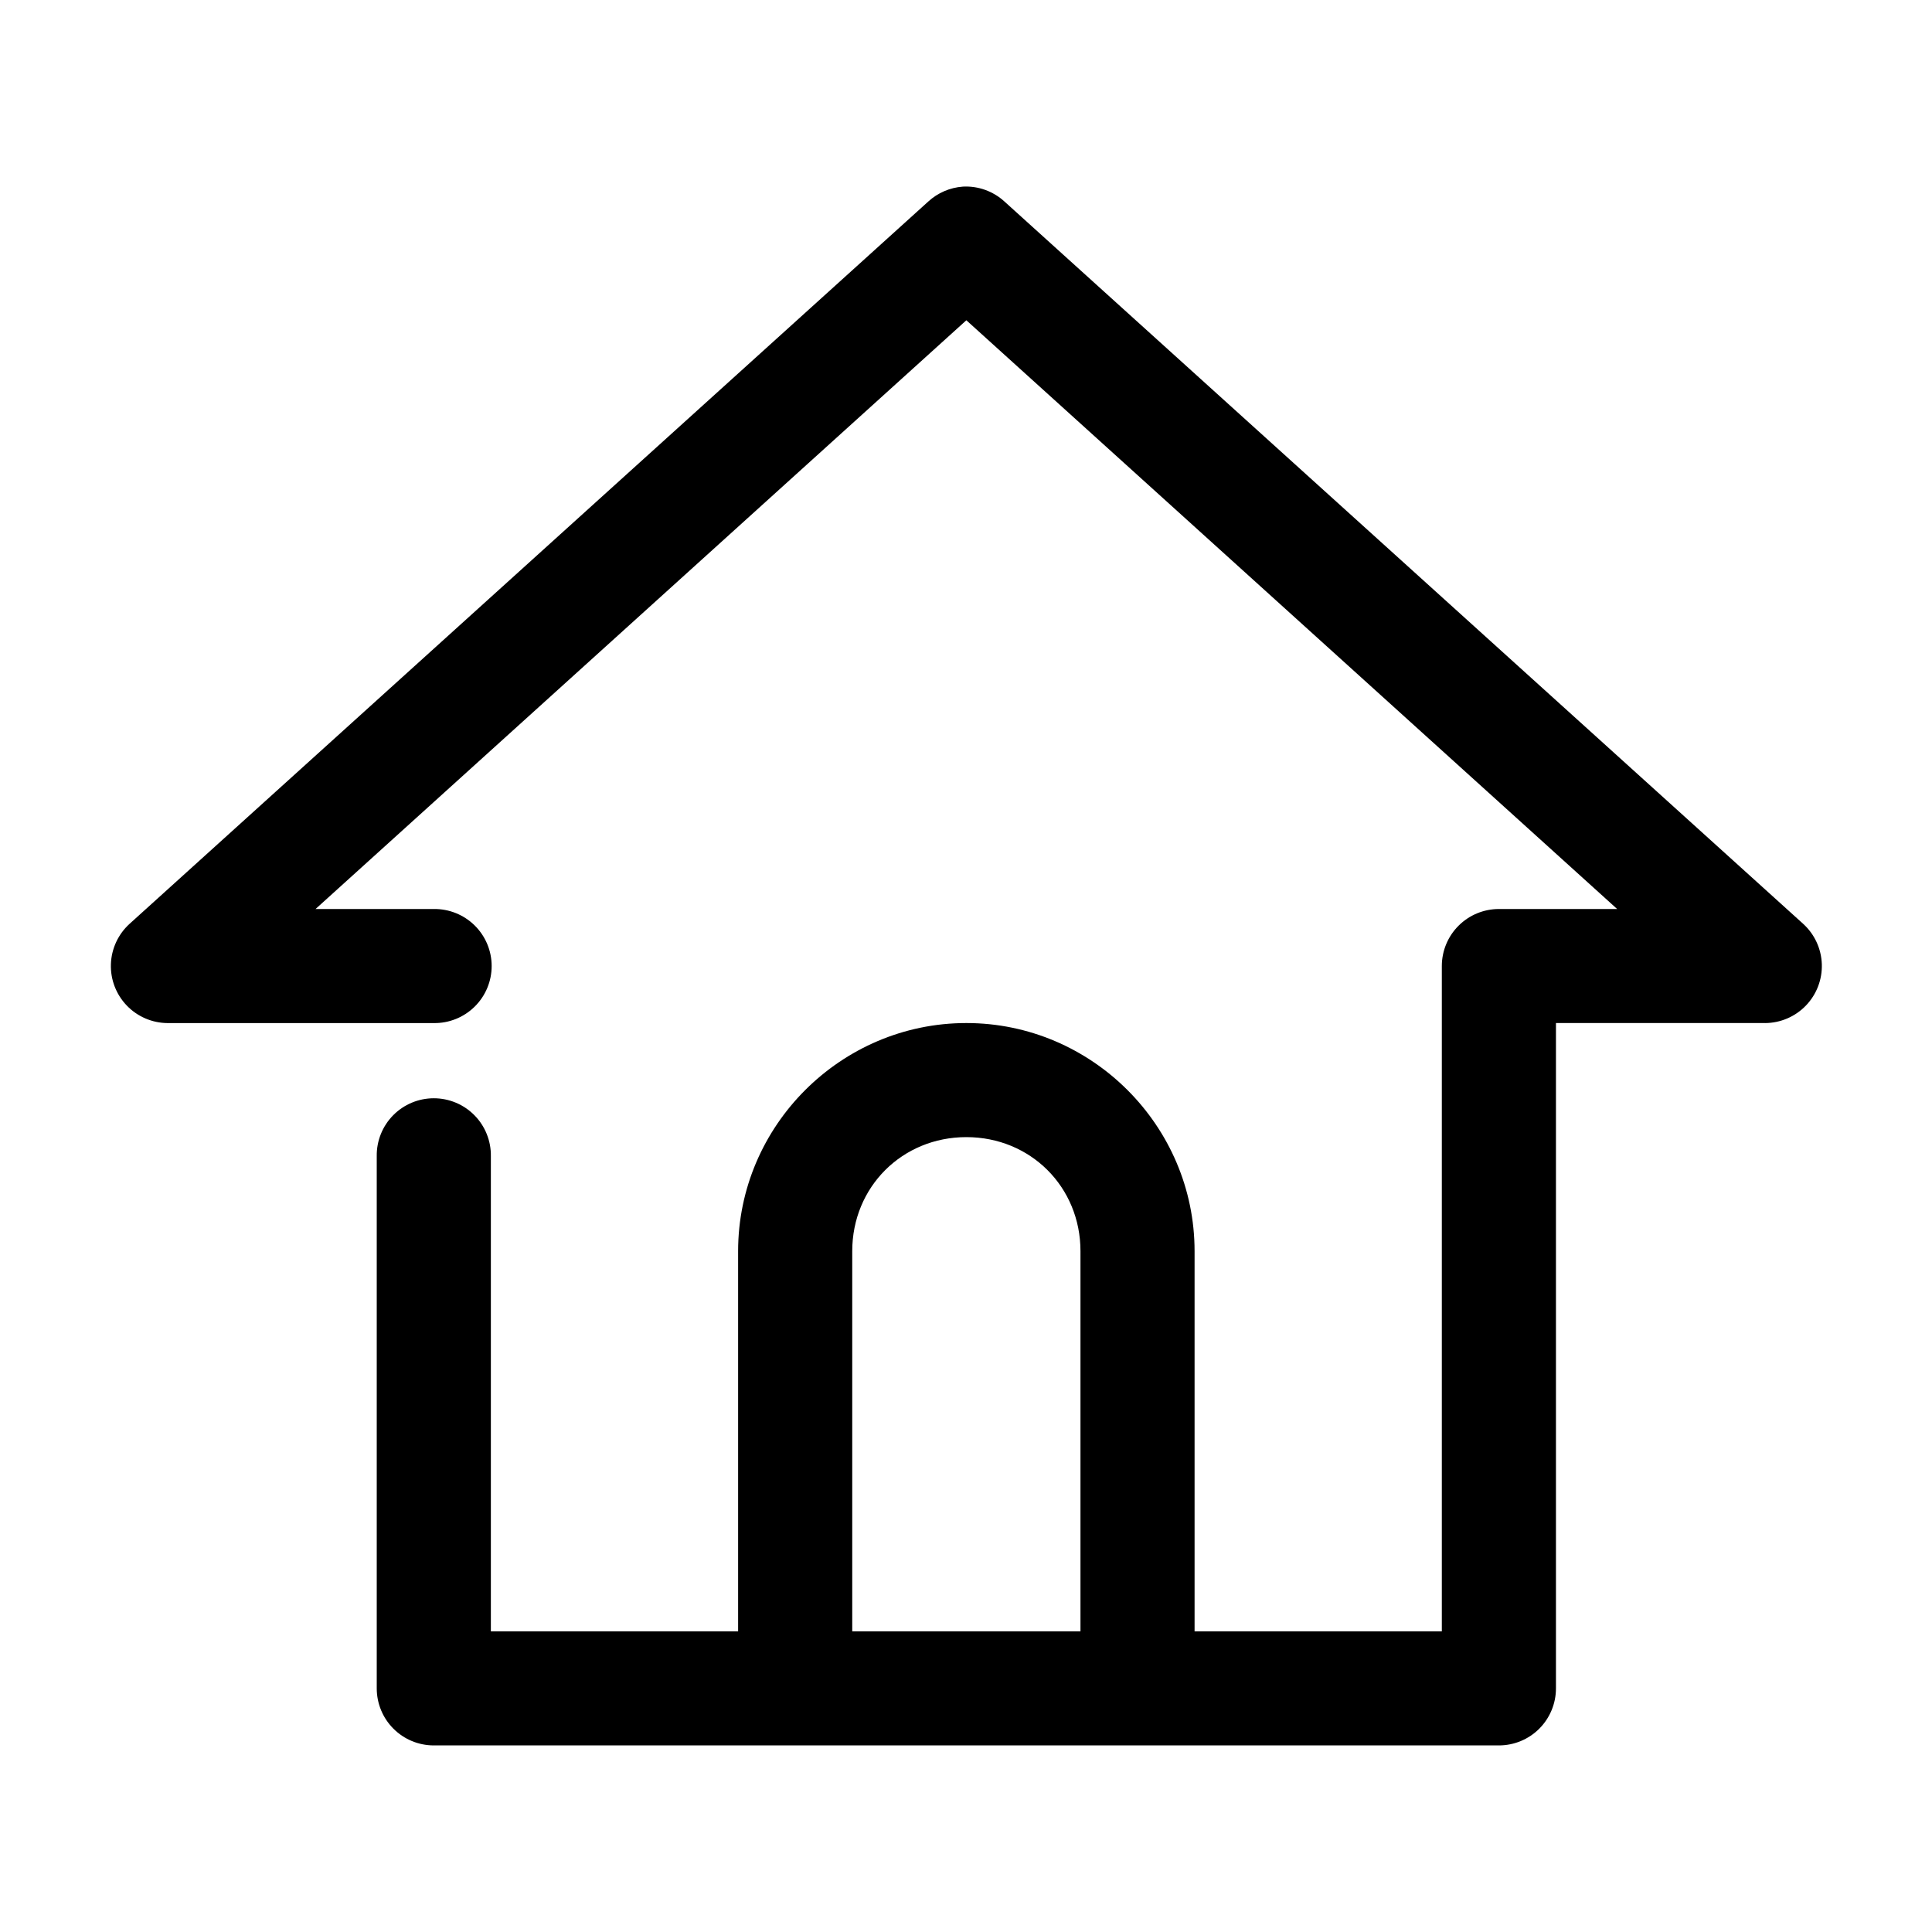
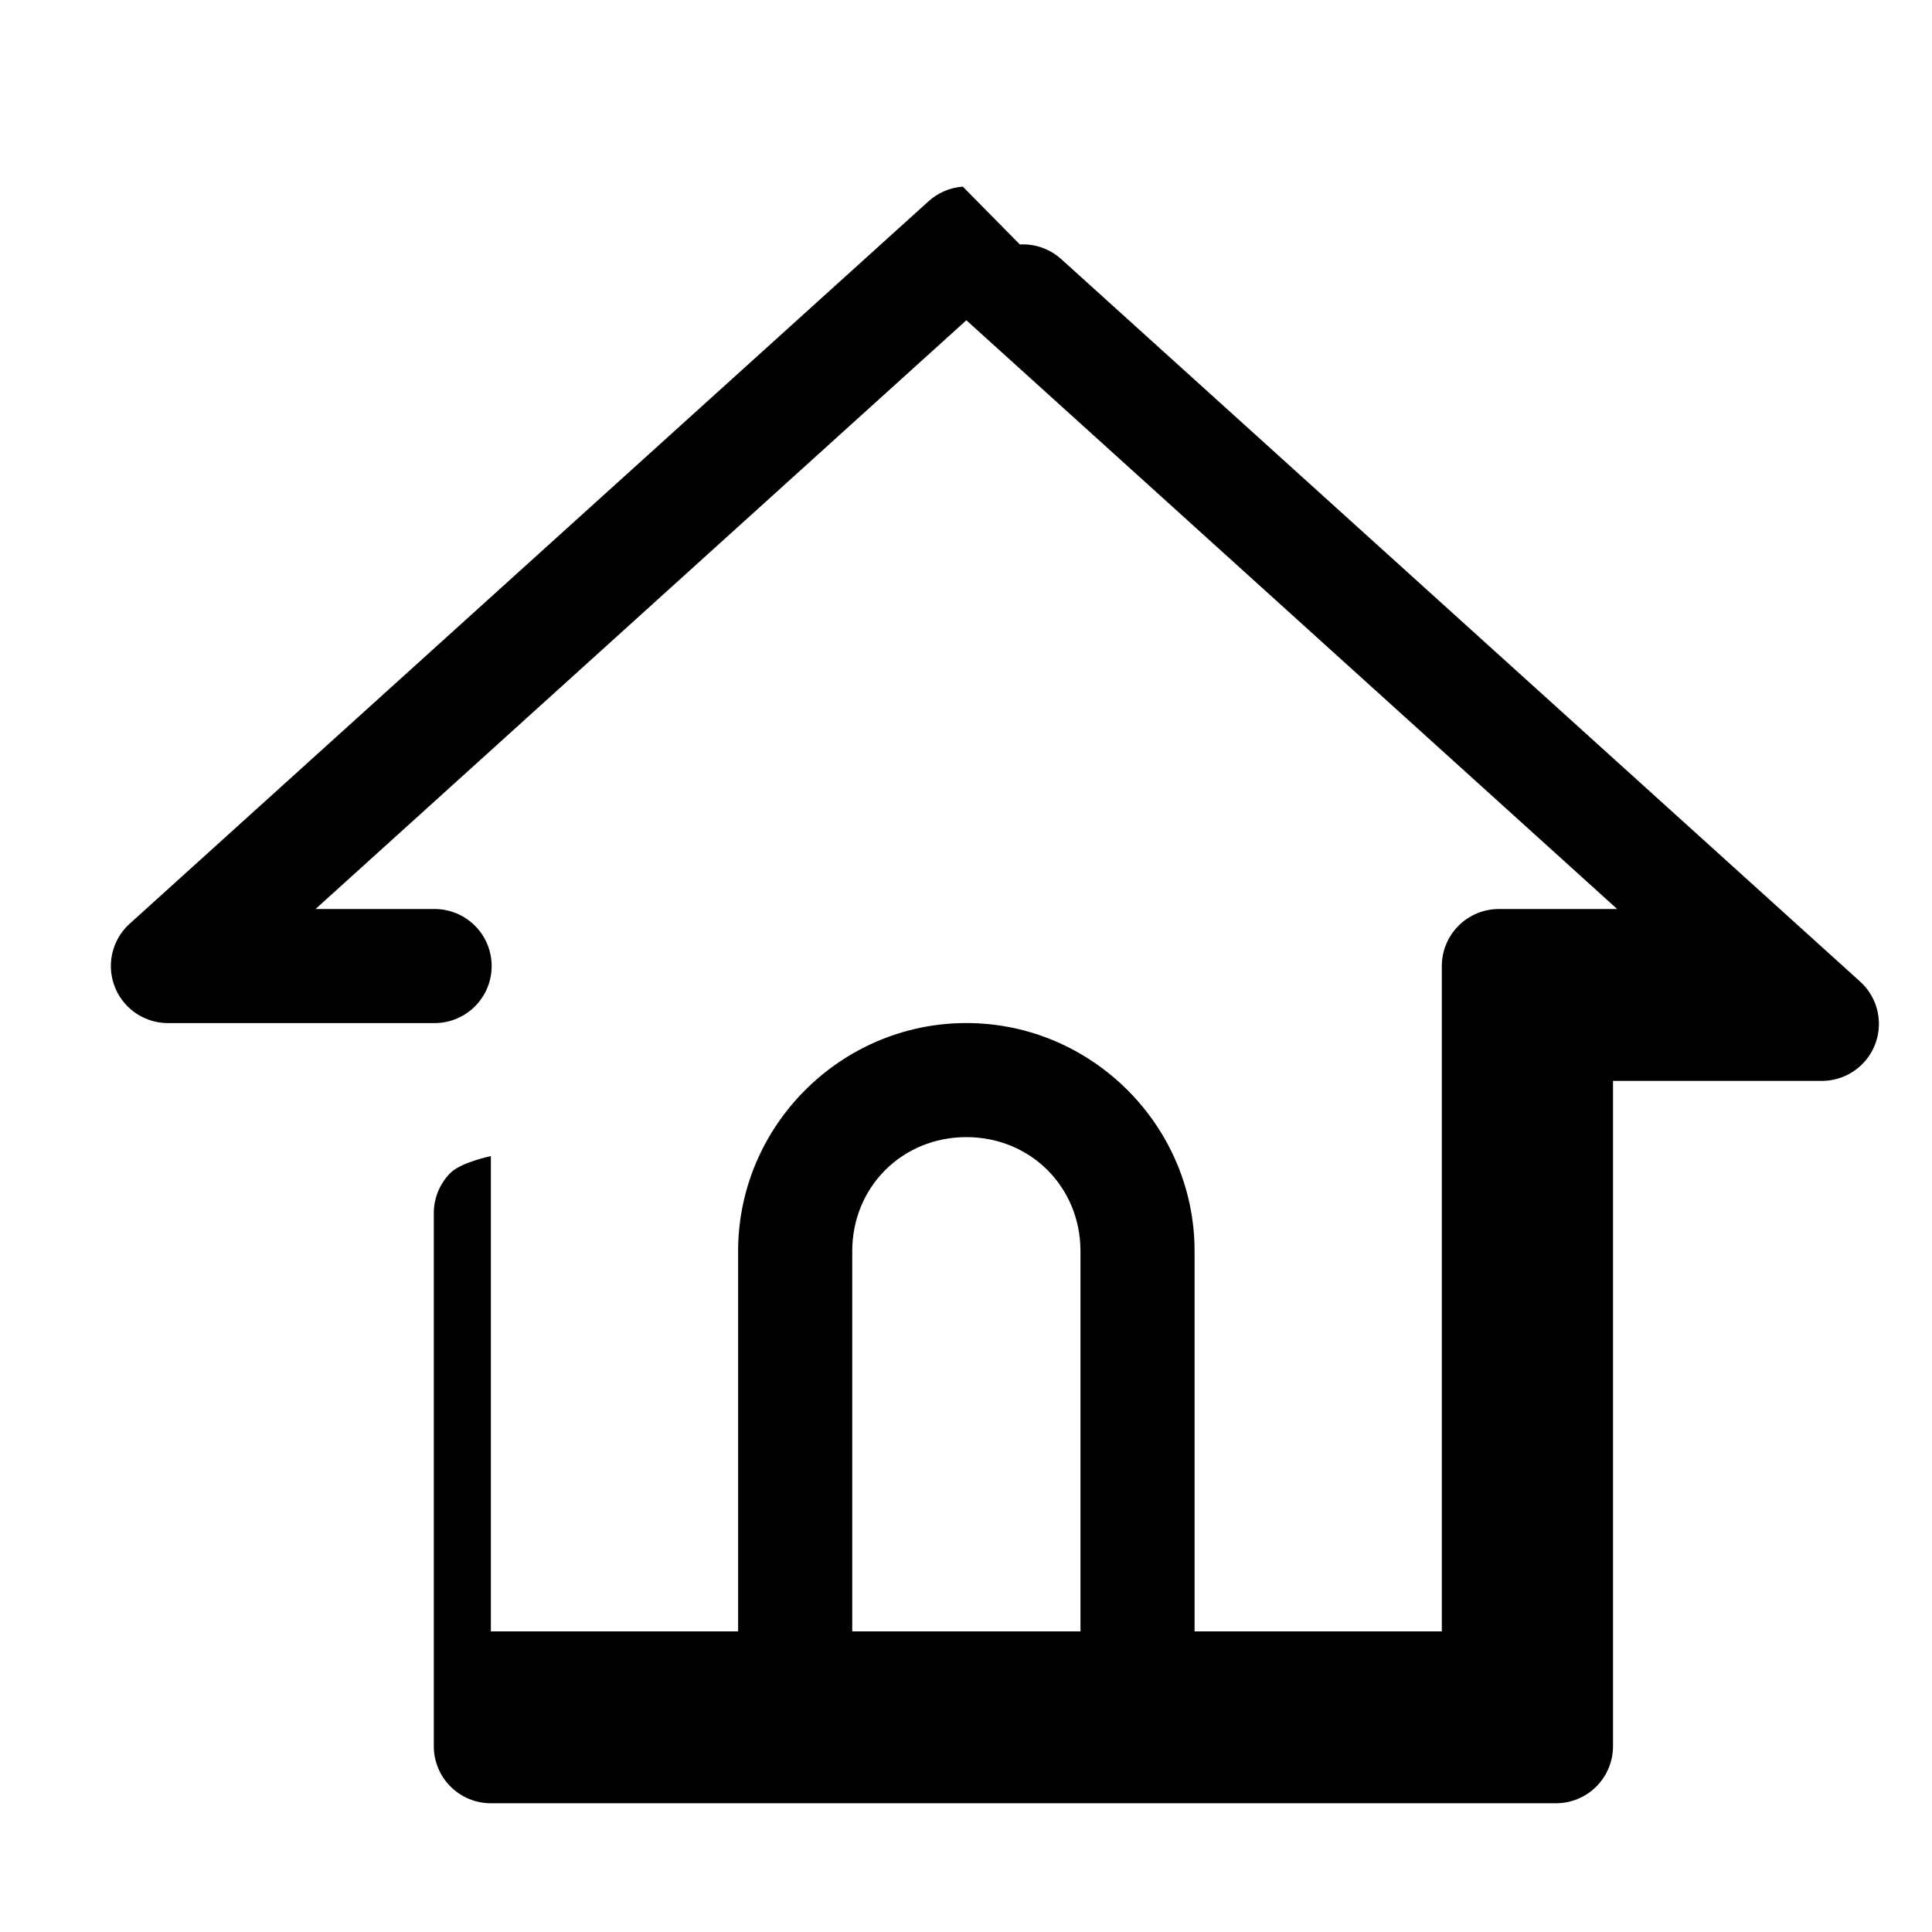
<svg xmlns="http://www.w3.org/2000/svg" fill="#000000" width="800px" height="800px" version="1.1" viewBox="144 144 512 512">
-   <path d="m399.15 193.46c-3.402 0.246-6.621 1.633-9.137 3.934l-211.69 191.44c-3.016 2.746-4.797 6.594-4.934 10.672s1.383 8.035 4.211 10.977c2.824 2.941 6.723 4.617 10.805 4.644h70.562c4.047 0.055 7.945-1.516 10.824-4.356 2.883-2.84 4.504-6.715 4.504-10.758 0-4.047-1.621-7.922-4.504-10.762-2.879-2.84-6.777-4.41-10.824-4.356h-31.344l172.47-156.02 172.47 156.02h-31.344c-4.012 0.004-7.856 1.594-10.691 4.43-2.836 2.832-4.43 6.676-4.43 10.684v176.32h-65.523v-100.76c0-33.23-27.238-60.453-60.484-60.453s-60.484 27.223-60.484 60.453v100.76h-65.523v-125.95c0.059-4.043-1.512-7.945-4.352-10.824-2.844-2.883-6.723-4.504-10.77-4.504s-7.926 1.621-10.77 4.504c-2.84 2.879-4.41 6.781-4.352 10.824v141.06c0 4.012 1.594 7.856 4.43 10.688 2.836 2.836 6.68 4.426 10.691 4.426h282.26c4.008 0 7.856-1.59 10.691-4.426 2.836-2.832 4.43-6.676 4.43-10.688v-176.32h55.441v0.004c4.082-0.027 7.977-1.703 10.805-4.644 2.828-2.941 4.348-6.898 4.211-10.977-0.137-4.078-1.918-7.926-4.934-10.672l-211.69-191.44c-3-2.738-6.973-4.156-11.027-3.934zm0.945 251.89c17.016 0 30.242 13.219 30.242 30.227v100.76h-60.484v-100.76c0-17.008 13.227-30.227 30.242-30.227z" />
+   <path d="m399.15 193.46c-3.402 0.246-6.621 1.633-9.137 3.934l-211.69 191.44c-3.016 2.746-4.797 6.594-4.934 10.672s1.383 8.035 4.211 10.977c2.824 2.941 6.723 4.617 10.805 4.644h70.562c4.047 0.055 7.945-1.516 10.824-4.356 2.883-2.84 4.504-6.715 4.504-10.758 0-4.047-1.621-7.922-4.504-10.762-2.879-2.84-6.777-4.41-10.824-4.356h-31.344l172.47-156.02 172.47 156.02h-31.344c-4.012 0.004-7.856 1.594-10.691 4.43-2.836 2.832-4.43 6.676-4.43 10.684v176.32h-65.523v-100.76c0-33.23-27.238-60.453-60.484-60.453s-60.484 27.223-60.484 60.453v100.76h-65.523v-125.95s-7.926 1.621-10.77 4.504c-2.84 2.879-4.41 6.781-4.352 10.824v141.06c0 4.012 1.594 7.856 4.43 10.688 2.836 2.836 6.68 4.426 10.691 4.426h282.26c4.008 0 7.856-1.59 10.691-4.426 2.836-2.832 4.43-6.676 4.43-10.688v-176.32h55.441v0.004c4.082-0.027 7.977-1.703 10.805-4.644 2.828-2.941 4.348-6.898 4.211-10.977-0.137-4.078-1.918-7.926-4.934-10.672l-211.69-191.44c-3-2.738-6.973-4.156-11.027-3.934zm0.945 251.89c17.016 0 30.242 13.219 30.242 30.227v100.76h-60.484v-100.76c0-17.008 13.227-30.227 30.242-30.227z" />
</svg>